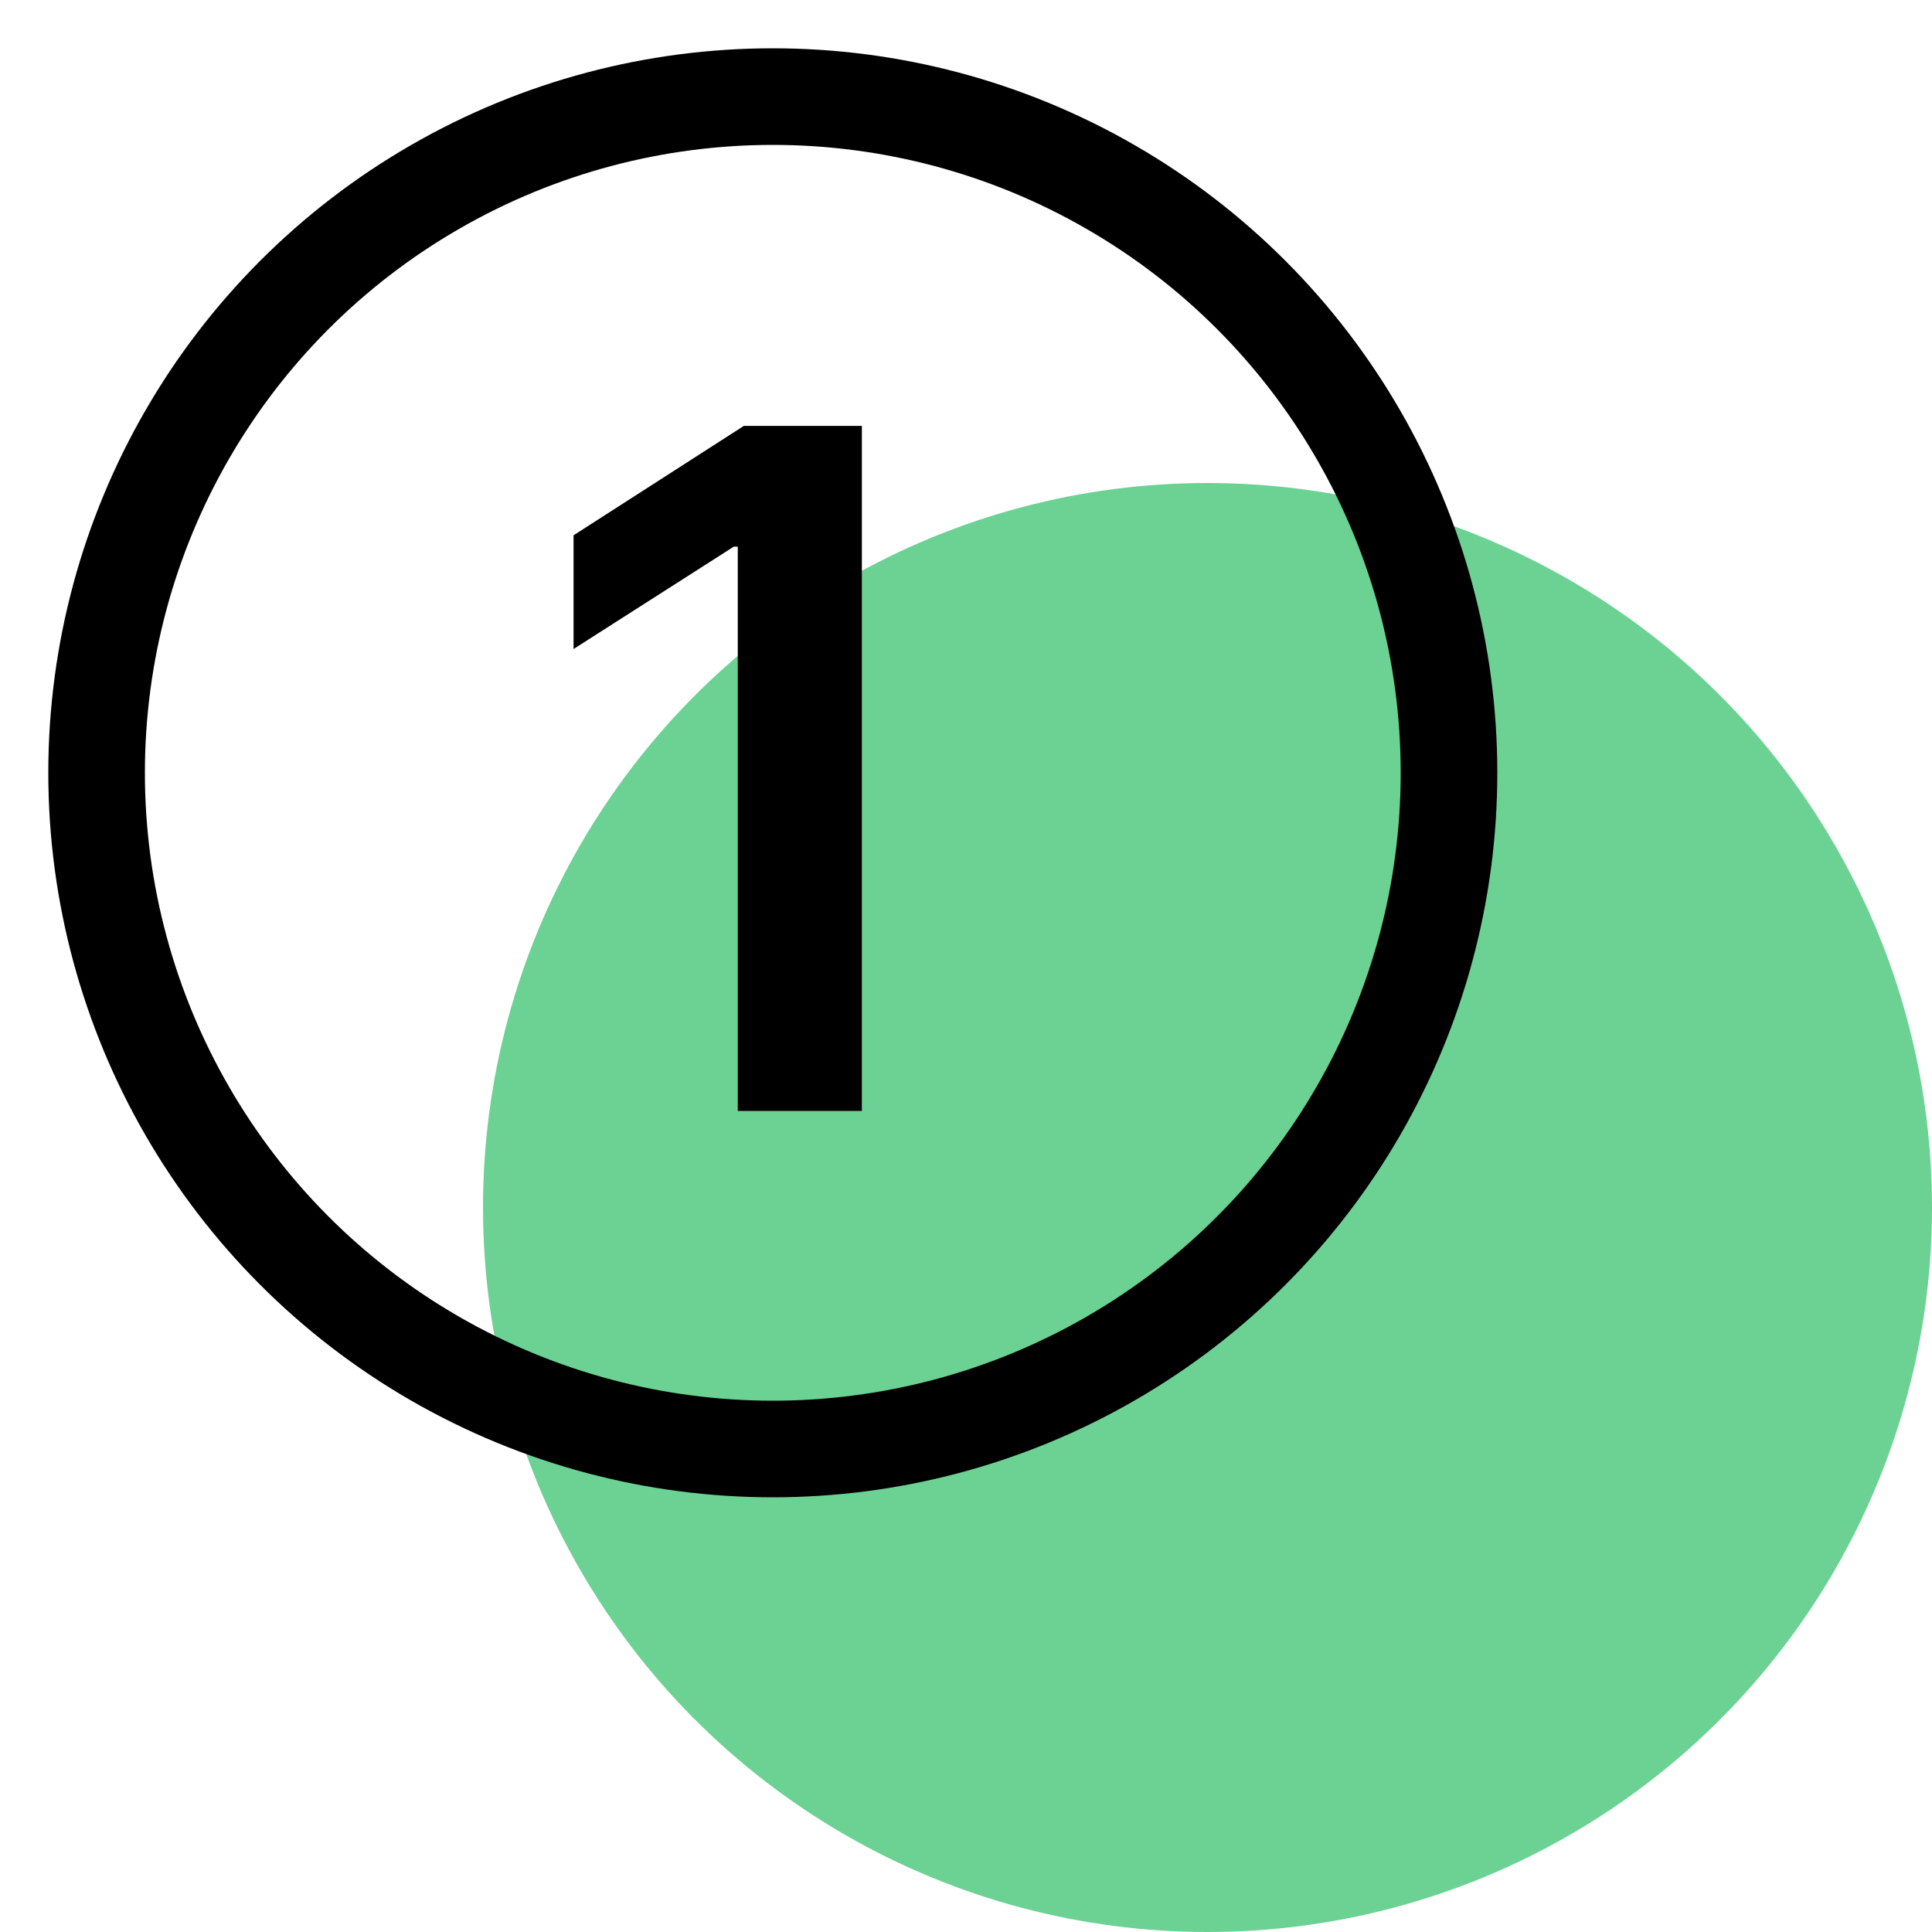
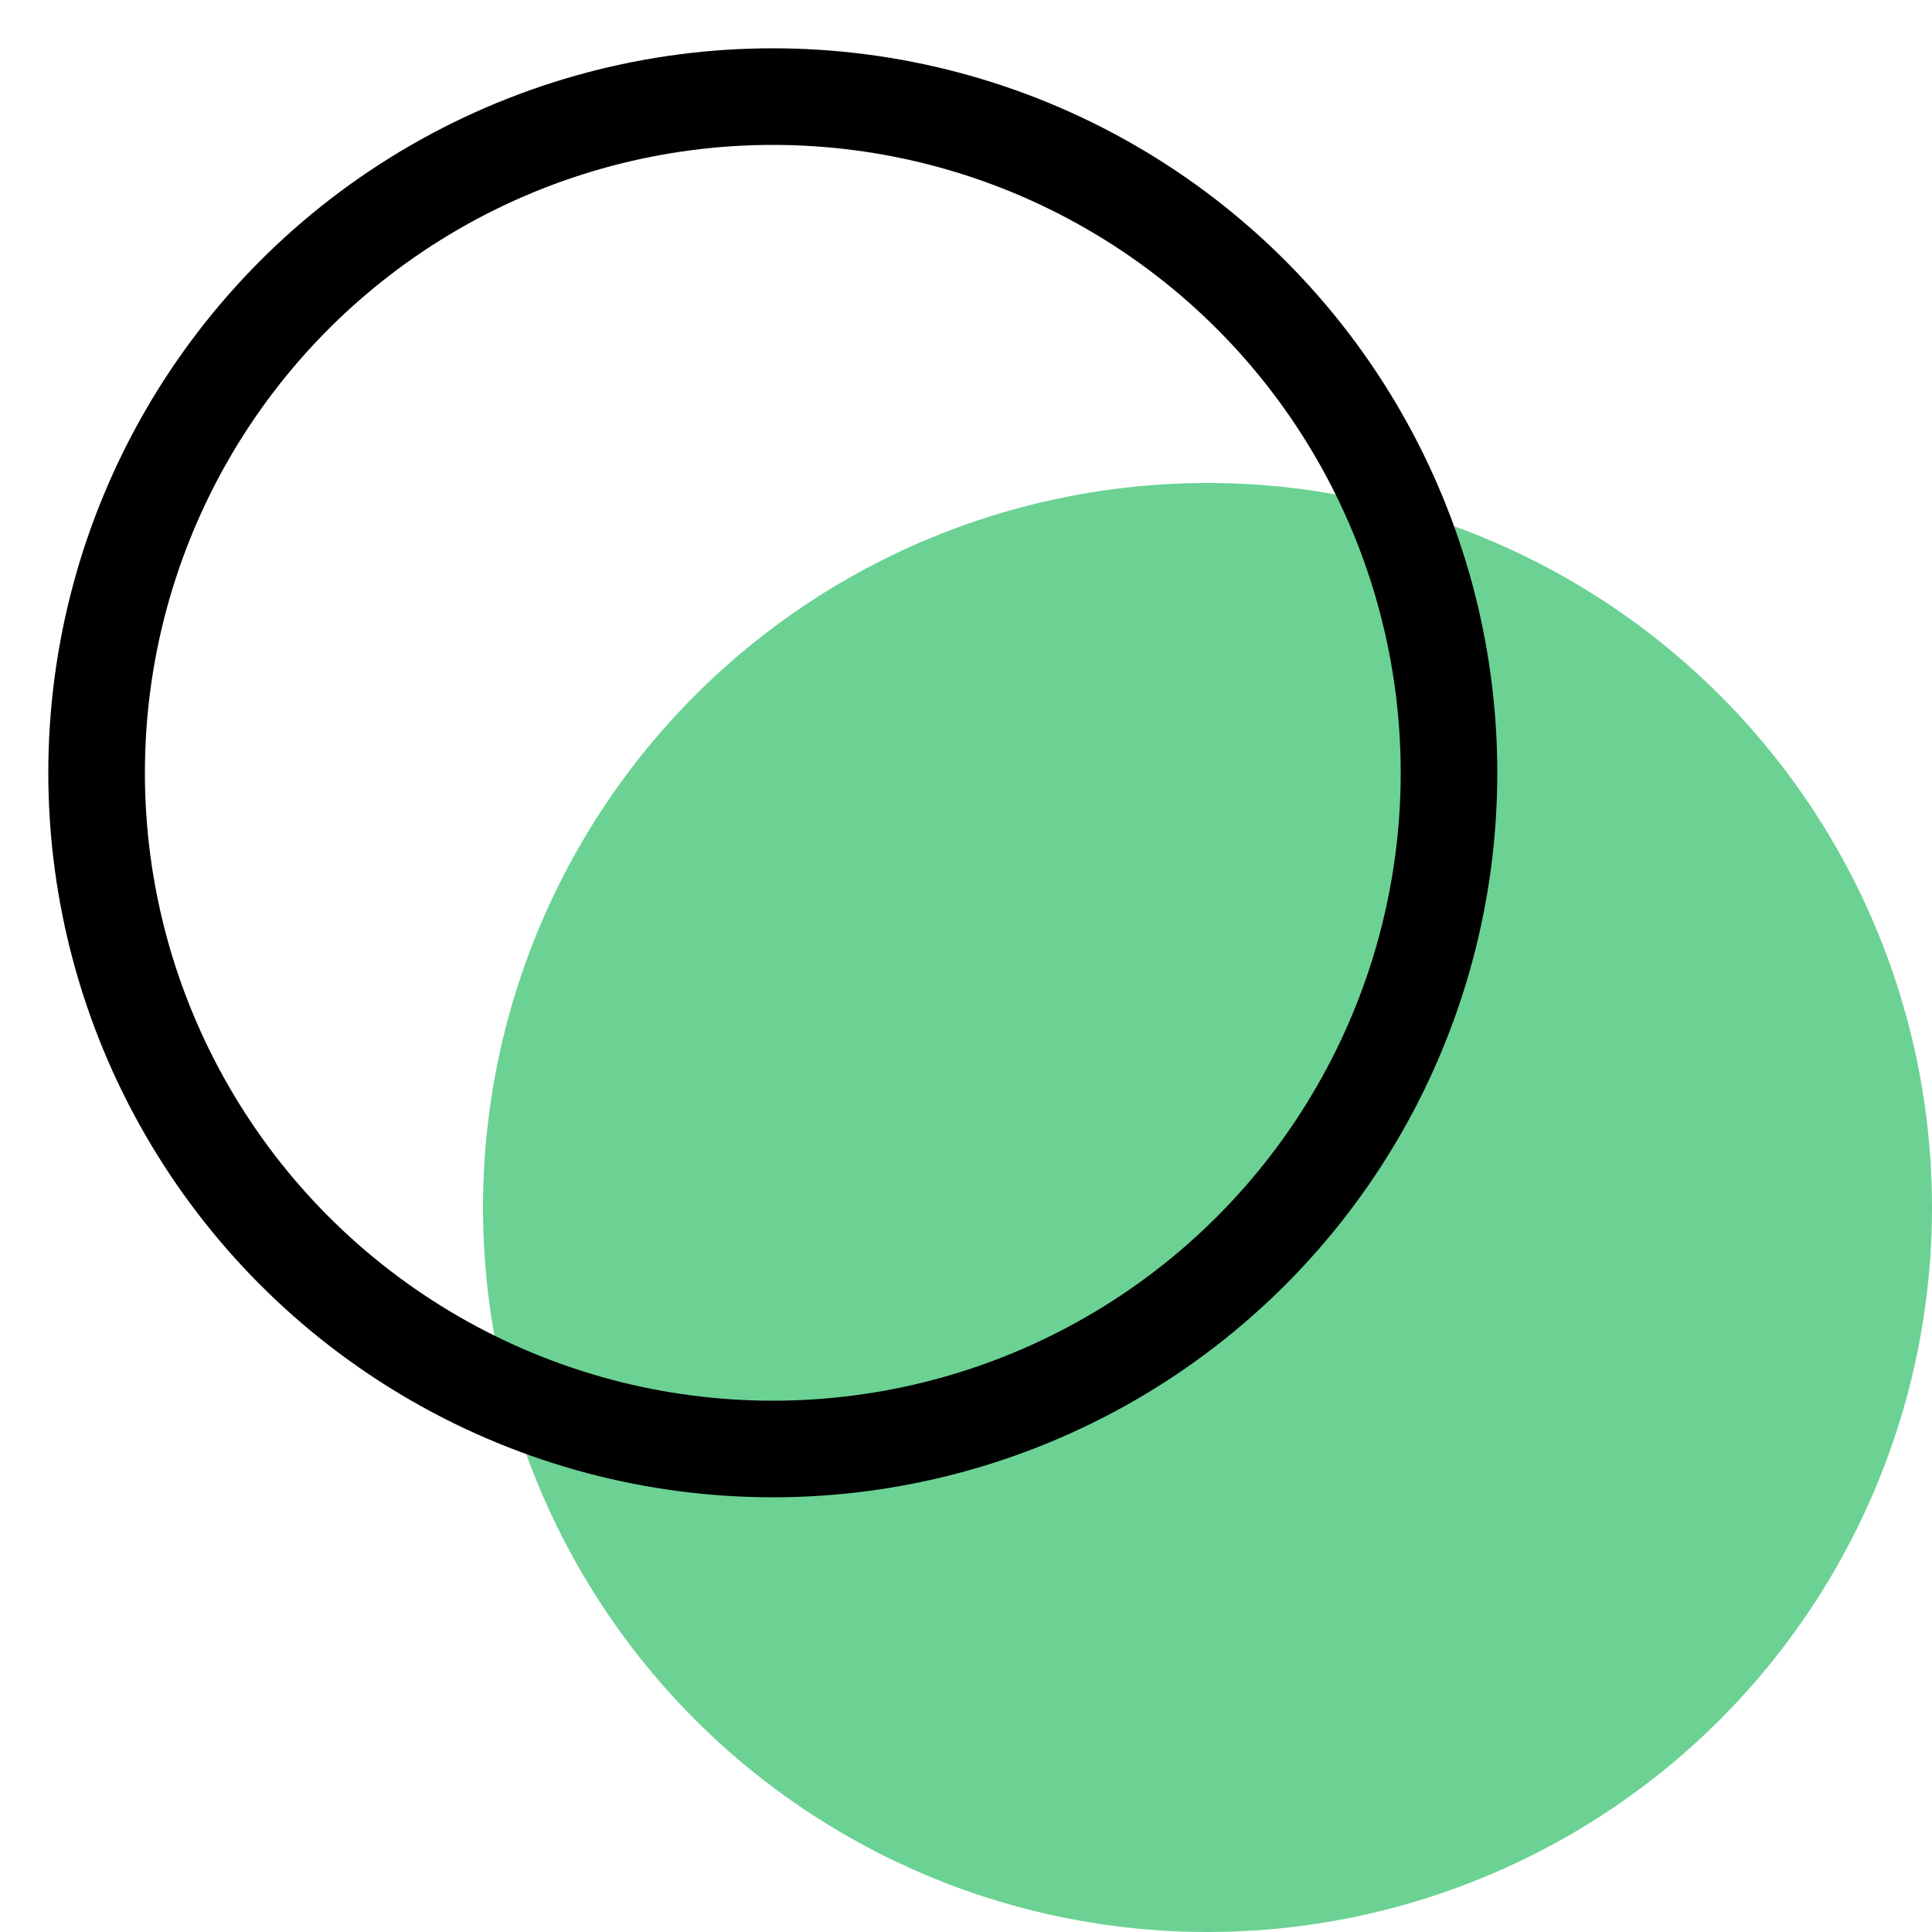
<svg xmlns="http://www.w3.org/2000/svg" width="40" height="40" viewBox="0 0 40 40" fill="none">
-   <rect width="40" height="40" fill="white" />
  <circle cx="25" cy="25" r="15" fill="#6BD294" />
  <circle cx="16" cy="16" r="14" stroke="black" stroke-width="2" />
-   <path d="M17.844 8.818V23H15.275V11.318H15.192L11.875 13.437V11.083L15.4 8.818H17.844Z" fill="black" />
</svg>